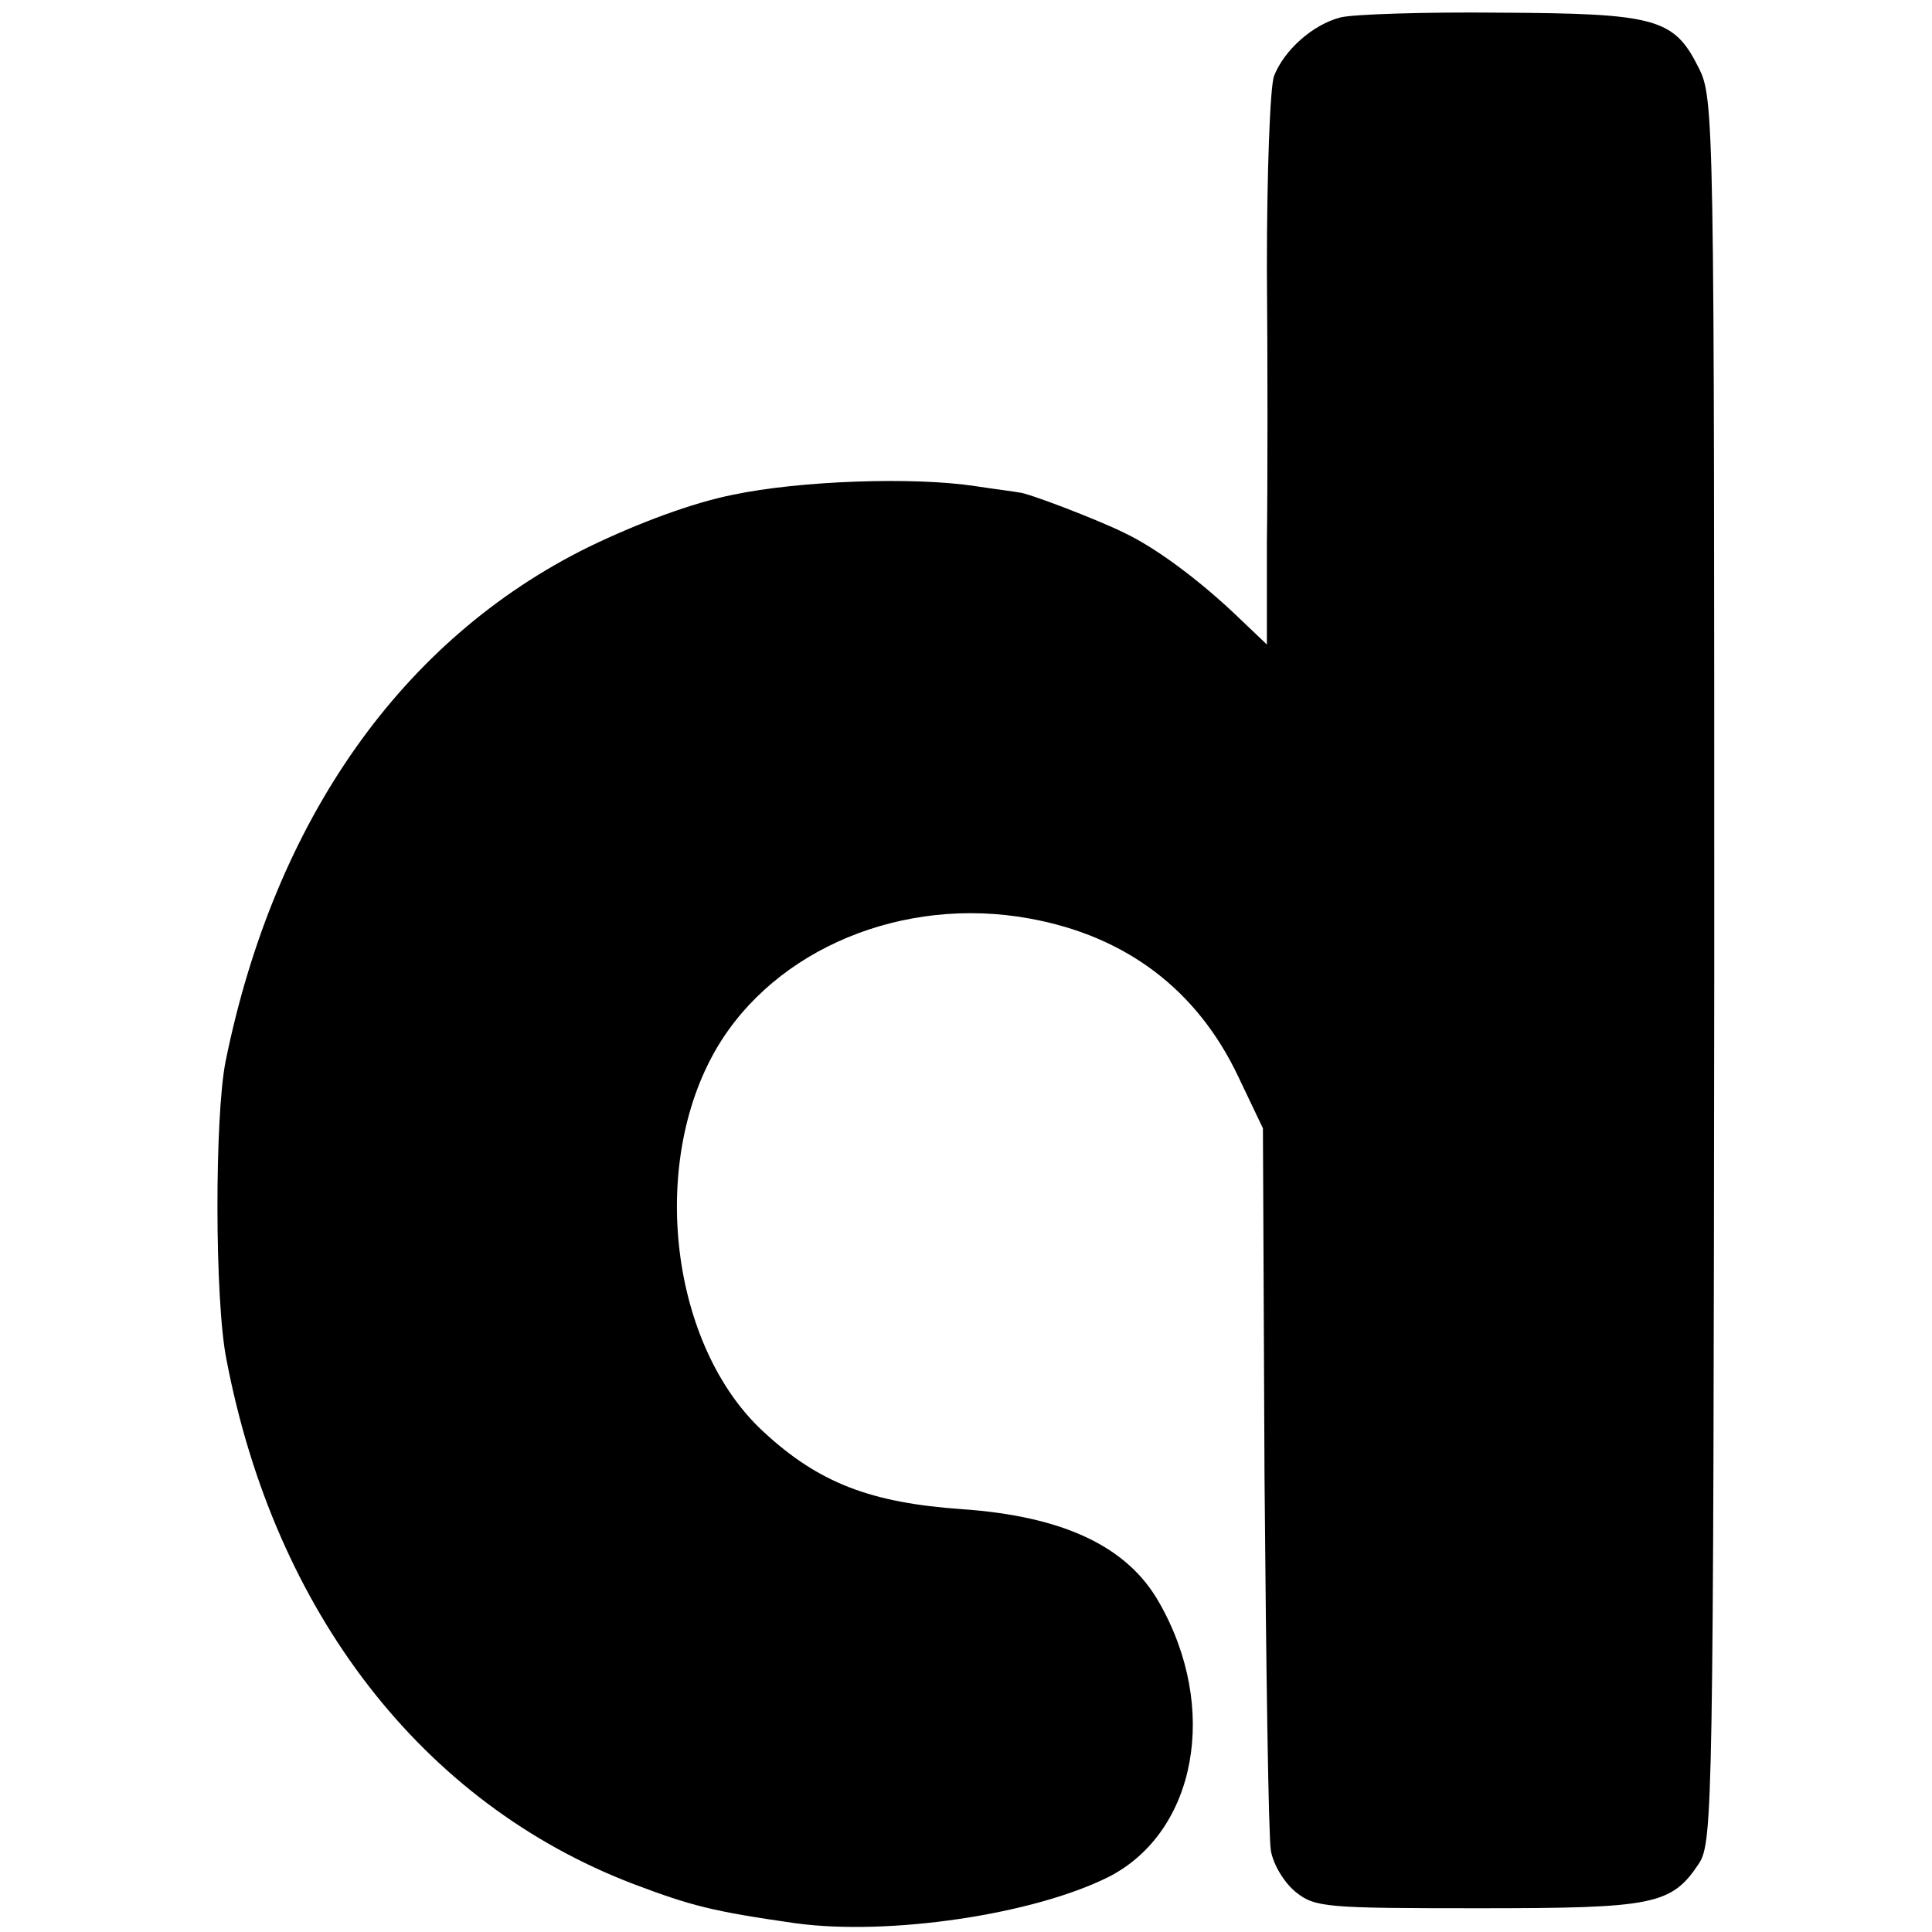
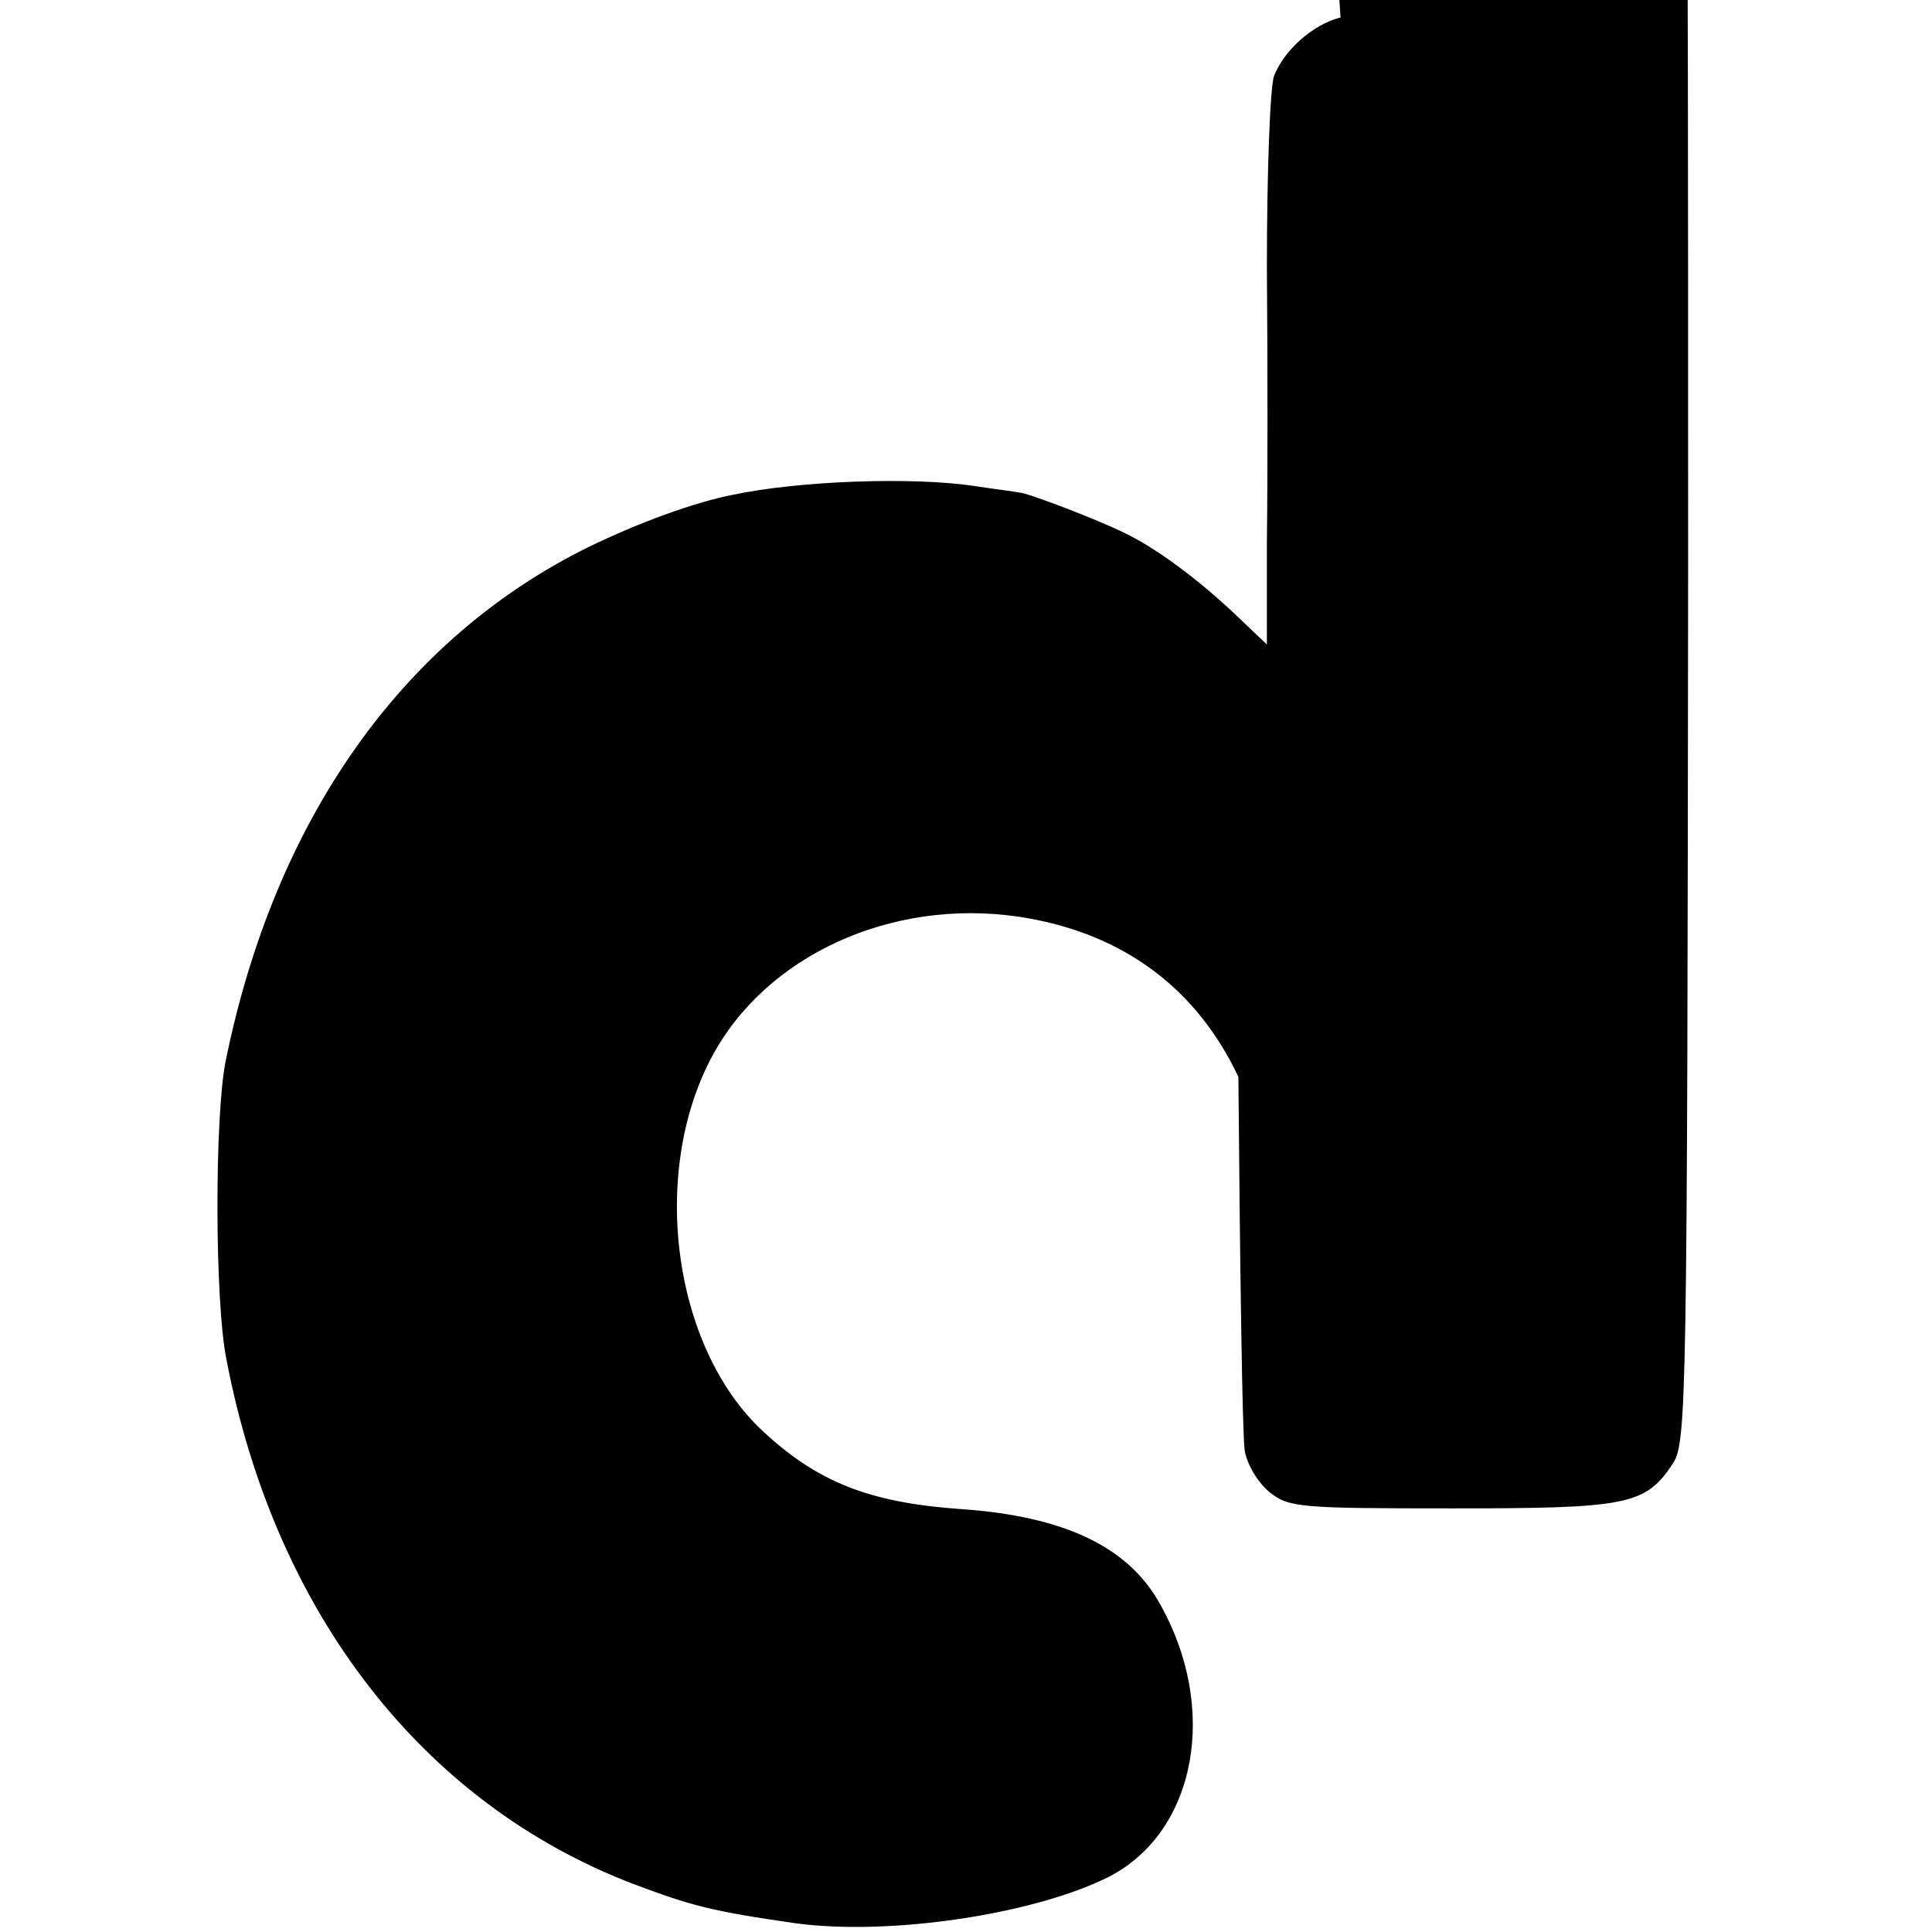
<svg xmlns="http://www.w3.org/2000/svg" version="1.0" width="244pt" height="244pt" viewBox="0 0 244 244" preserveAspectRatio="xMidYMid meet">
  <g transform="translate(0,244) scale(0.1,-0.1)" fill="#000000" stroke="none">
-     <path d="M1693 2418 c-35 -9 -71 -41 -84 -74 -5 -14 -9 -122 -9 -242 1 -119 1 -275 0 -347 l0 -129 -42 40 c-48 45 -100 83 -138 101 -32 16 -123 51 -133 51 -4 1 -29 4 -55 8 -78 12 -222 7 -307 -11 -50 -10 -118 -35 -182 -66 -235 -116 -396 -344 -458 -649 -14 -69 -14 -303 1 -377 61 -319 247 -560 513 -662 74 -28 101 -35 206 -50 118 -16 301 11 396 59 110 57 139 213 63 346 -40 71 -121 109 -249 118 -115 8 -181 33 -251 98 -117 108 -145 337 -59 484 74 126 236 193 395 164 122 -22 212 -90 264 -200 l31 -65 2 -440 c2 -242 5 -454 8 -472 3 -18 17 -41 32 -53 24 -19 39 -20 230 -20 222 0 244 4 279 57 17 27 18 75 19 1128 0 1081 0 1101 -20 1140 -31 62 -54 68 -251 69 -95 1 -185 -2 -201 -6z" />
+     <path d="M1693 2418 c-35 -9 -71 -41 -84 -74 -5 -14 -9 -122 -9 -242 1 -119 1 -275 0 -347 l0 -129 -42 40 c-48 45 -100 83 -138 101 -32 16 -123 51 -133 51 -4 1 -29 4 -55 8 -78 12 -222 7 -307 -11 -50 -10 -118 -35 -182 -66 -235 -116 -396 -344 -458 -649 -14 -69 -14 -303 1 -377 61 -319 247 -560 513 -662 74 -28 101 -35 206 -50 118 -16 301 11 396 59 110 57 139 213 63 346 -40 71 -121 109 -249 118 -115 8 -181 33 -251 98 -117 108 -145 337 -59 484 74 126 236 193 395 164 122 -22 212 -90 264 -200 c2 -242 5 -454 8 -472 3 -18 17 -41 32 -53 24 -19 39 -20 230 -20 222 0 244 4 279 57 17 27 18 75 19 1128 0 1081 0 1101 -20 1140 -31 62 -54 68 -251 69 -95 1 -185 -2 -201 -6z" />
  </g>
</svg>